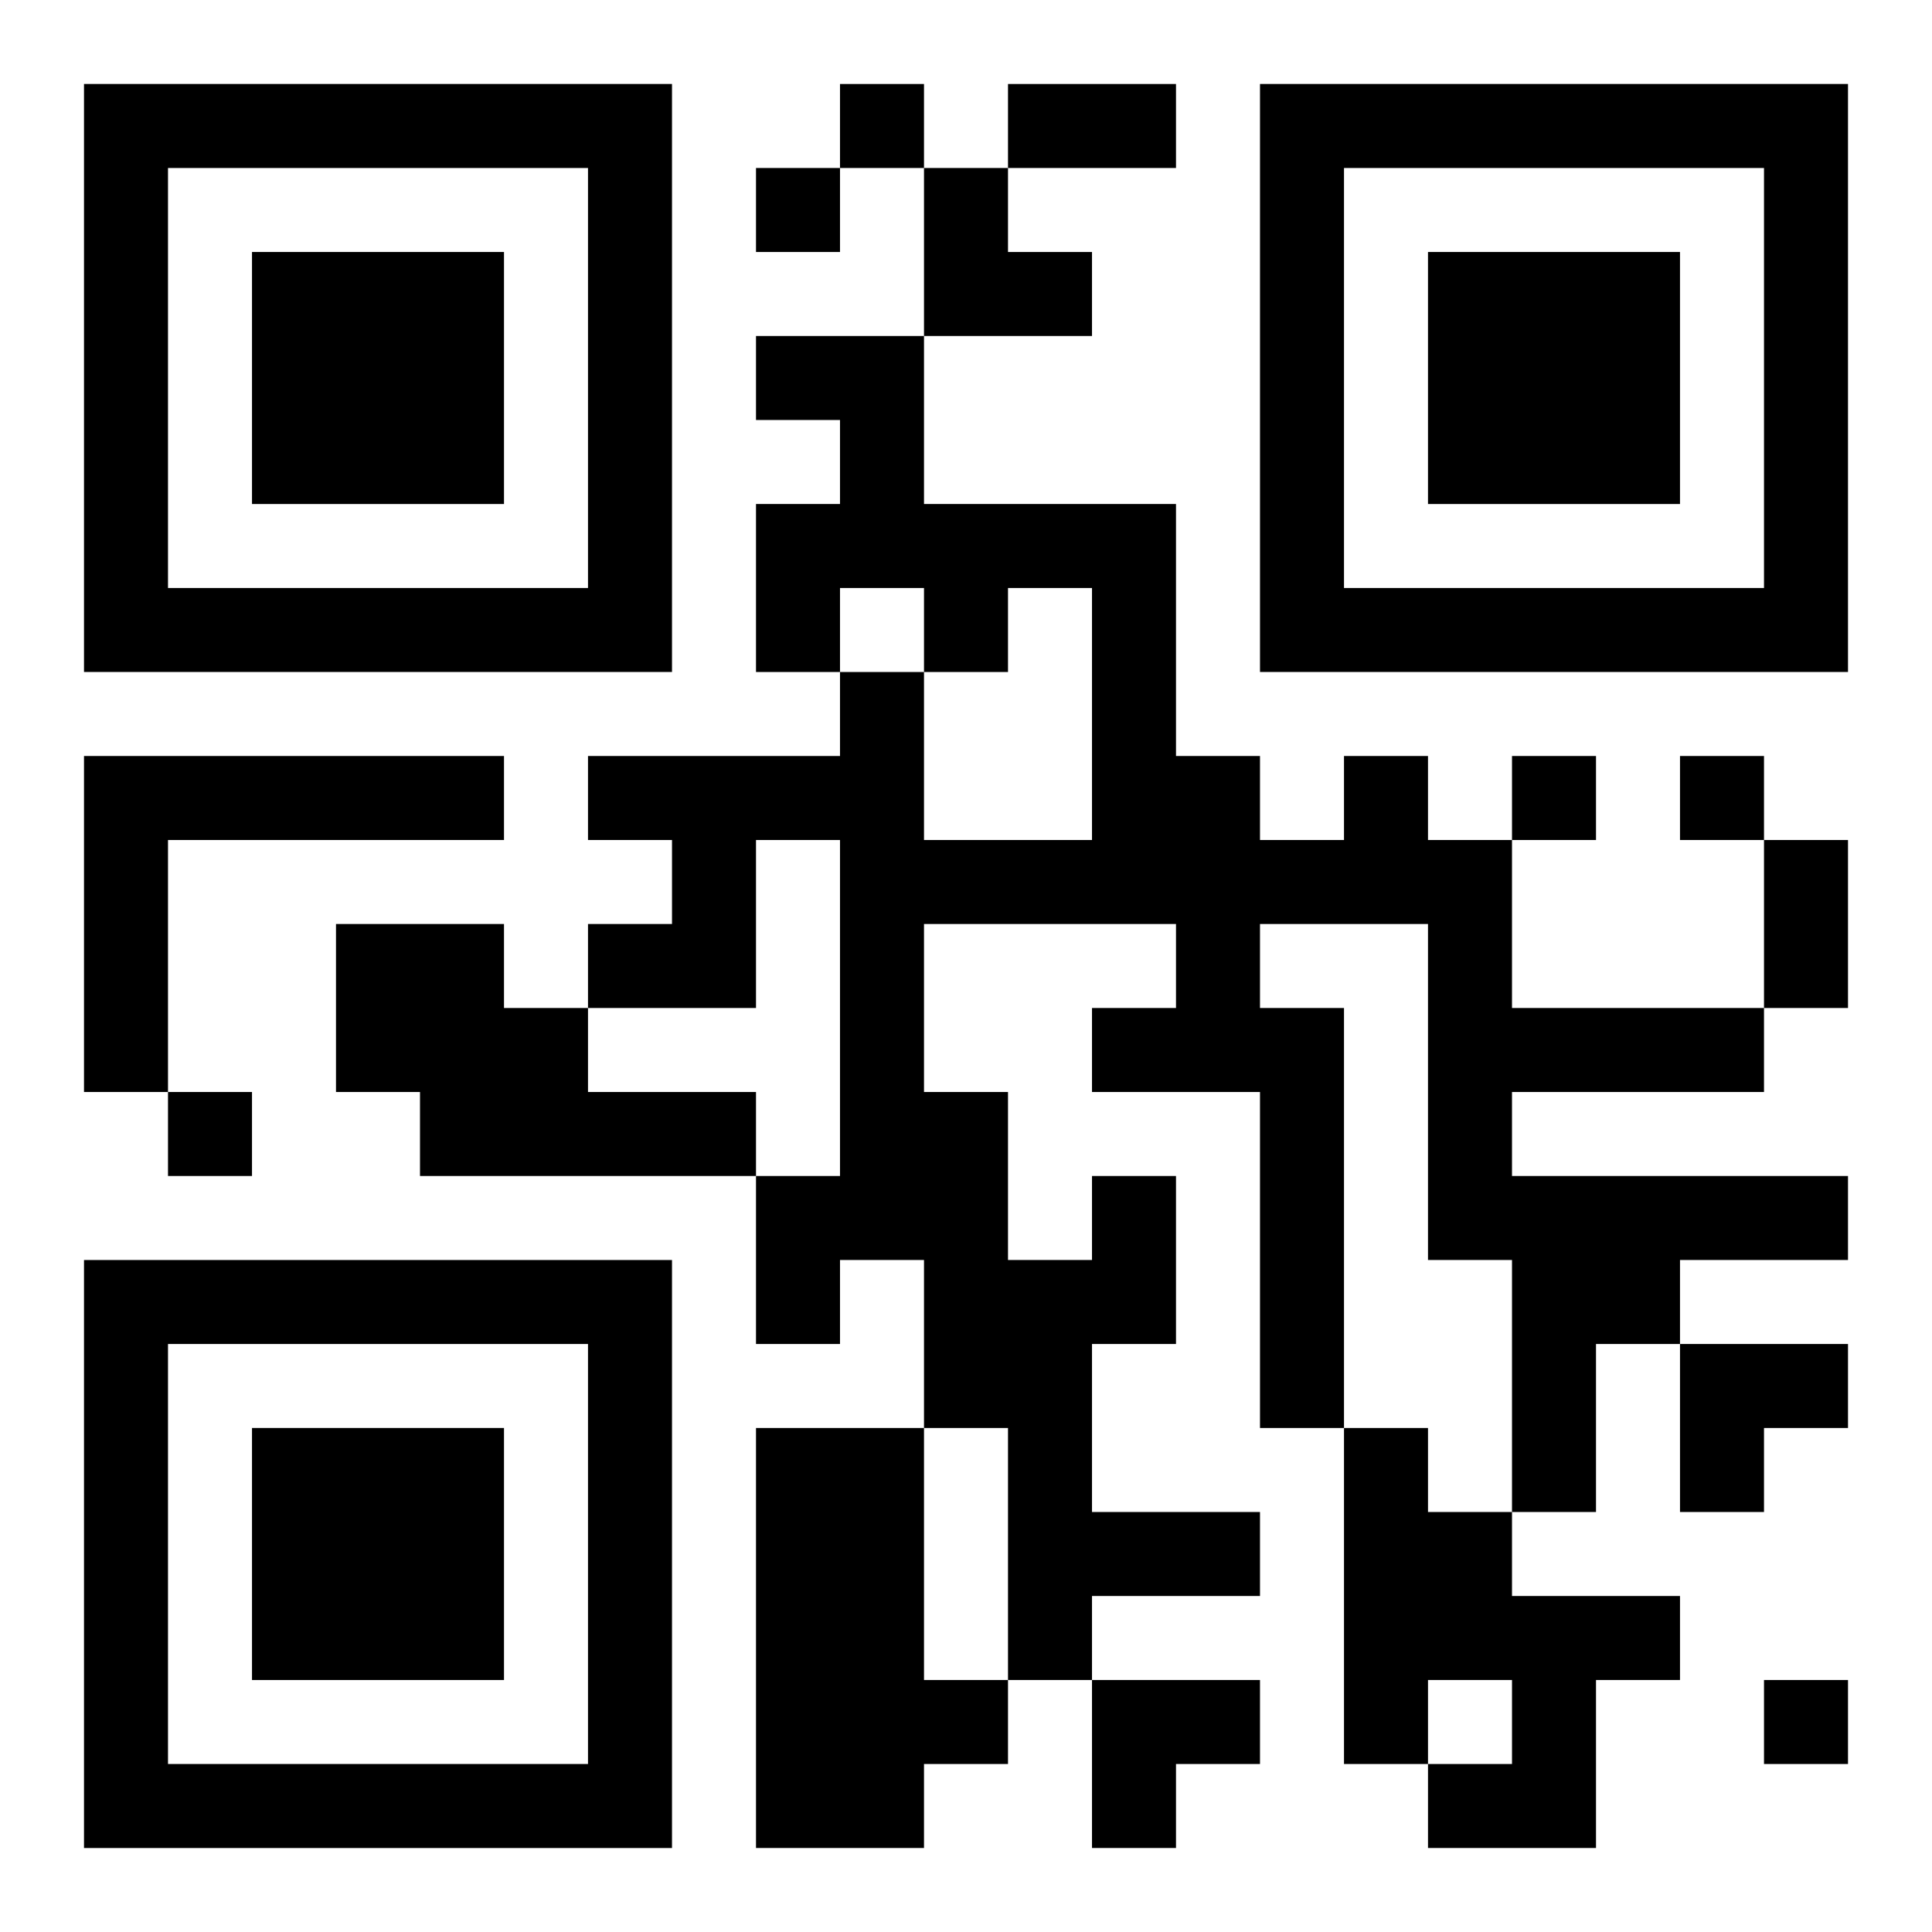
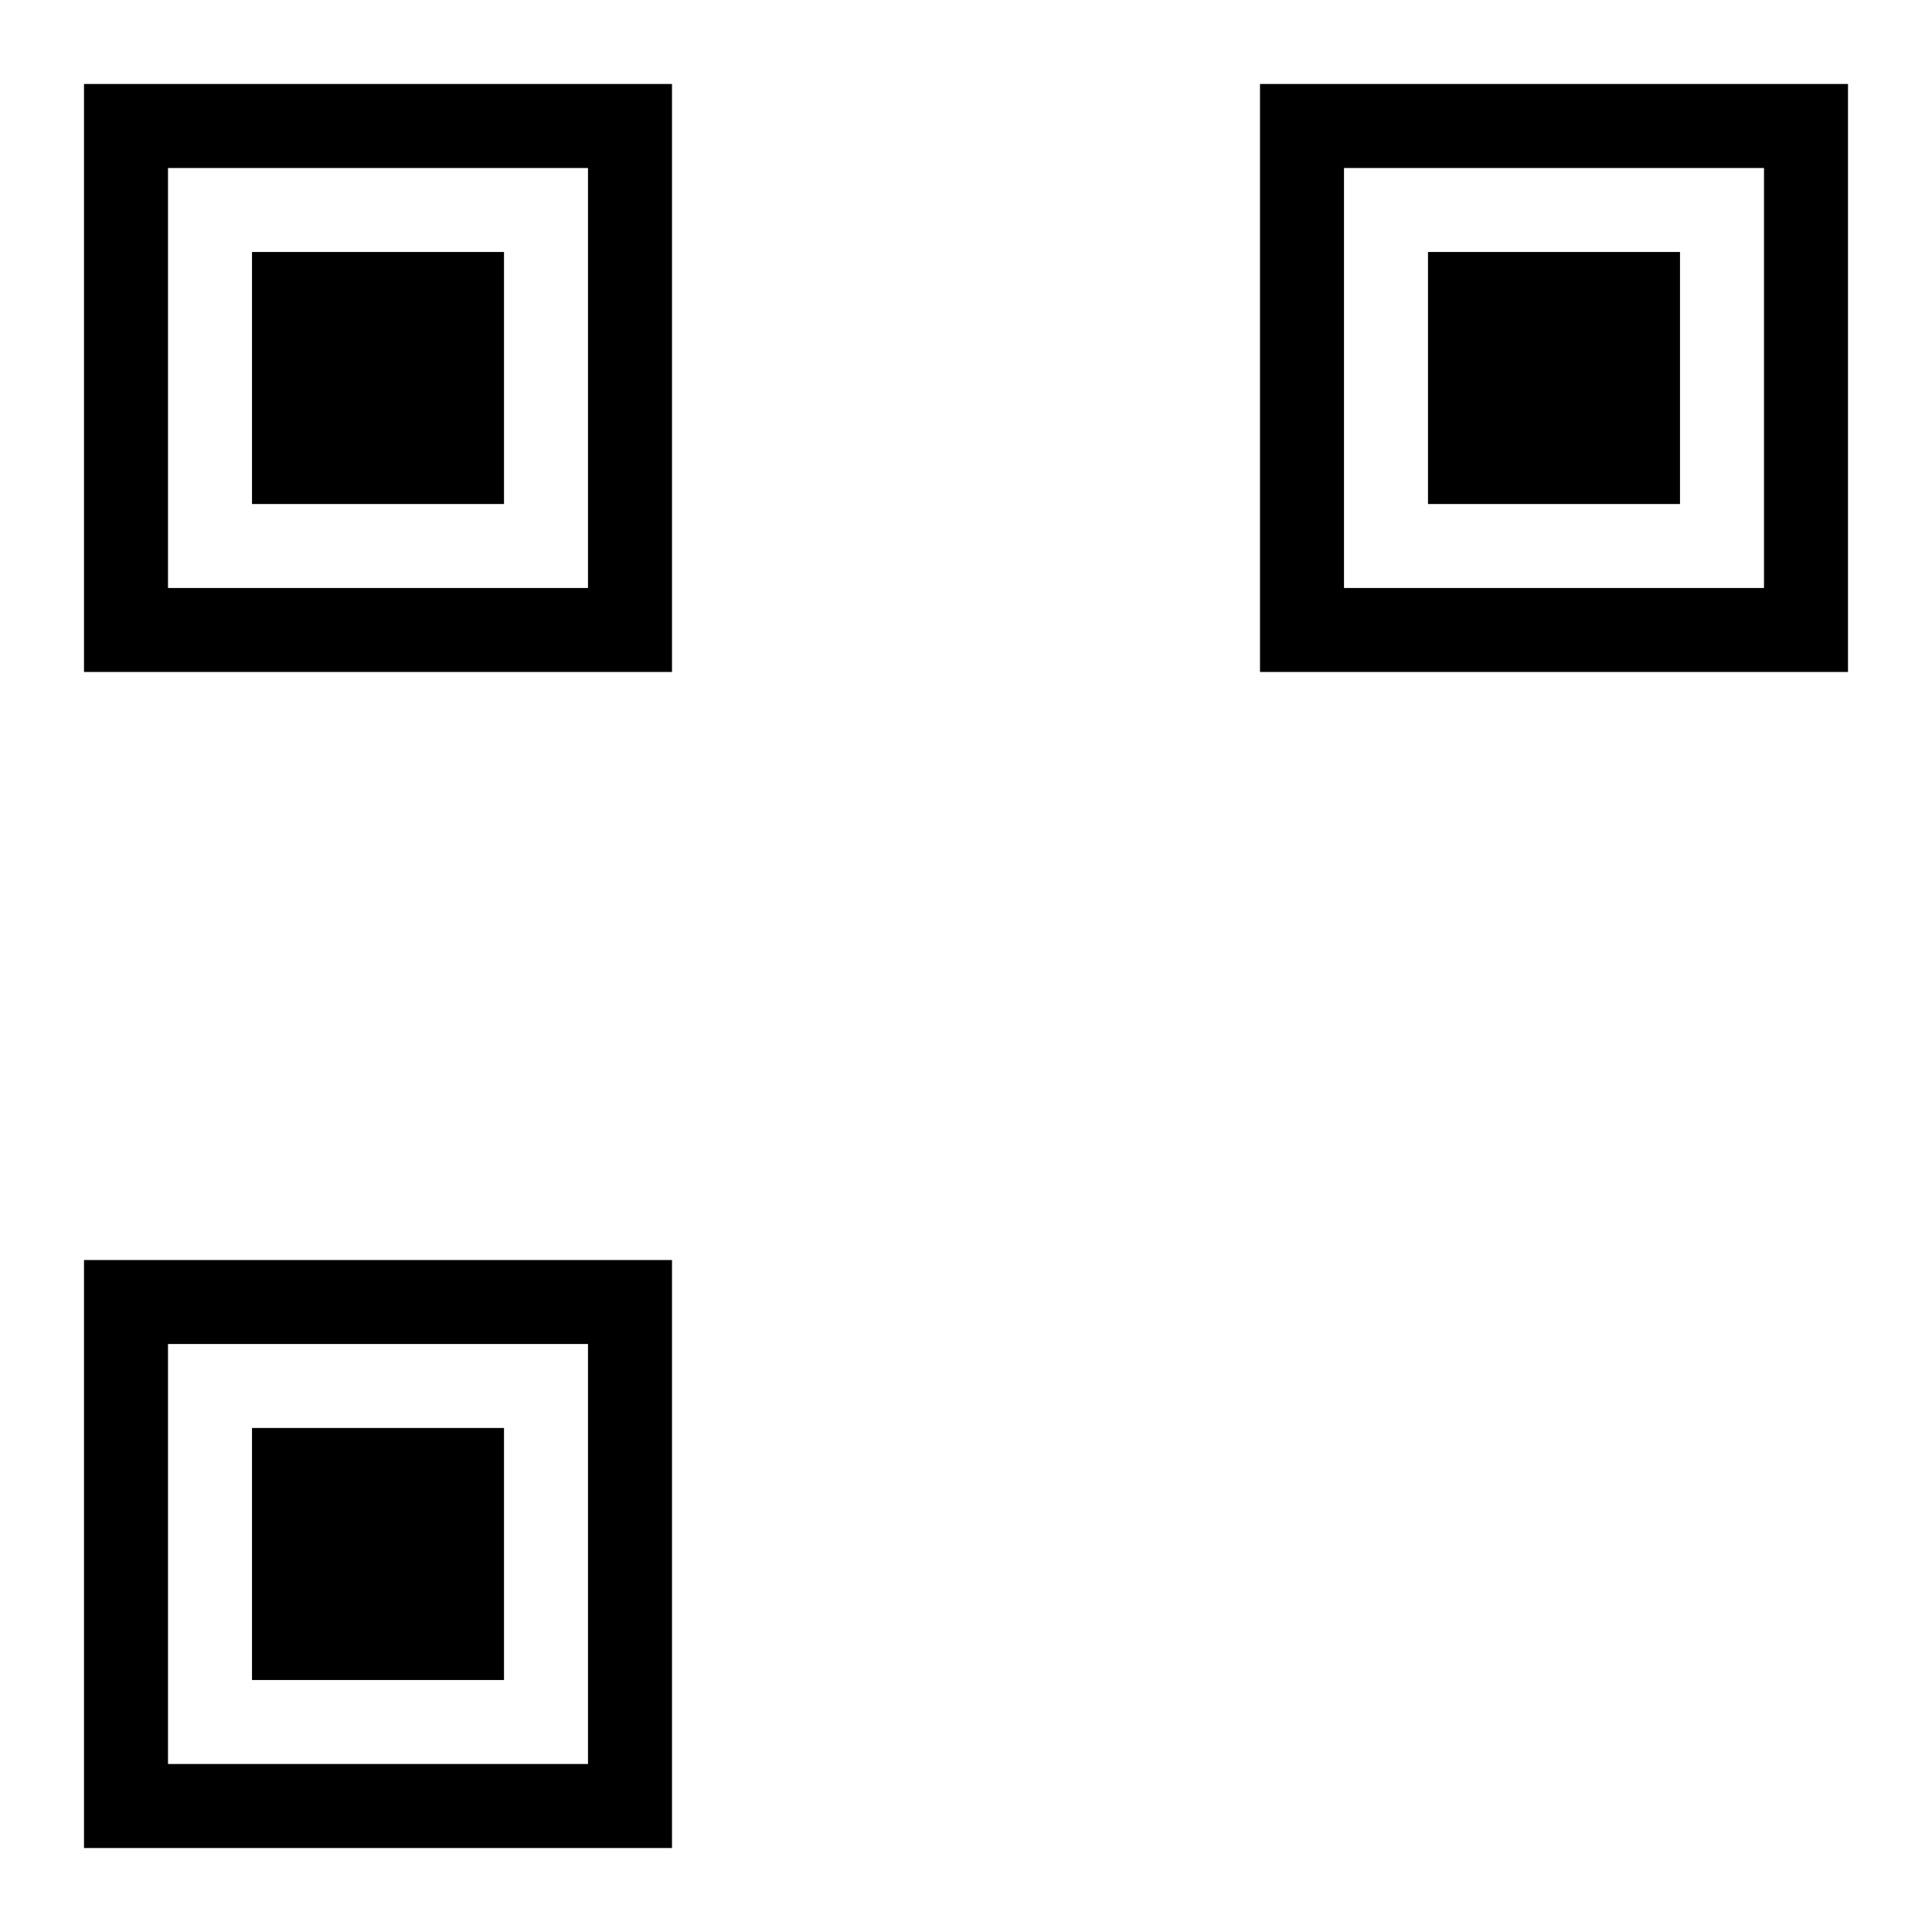
<svg xmlns="http://www.w3.org/2000/svg" xmlns:xlink="http://www.w3.org/1999/xlink" width="250" height="250" baseProfile="full" version="1.1" viewBox="-1 -1 23 23">
  <symbol id="a">
    <path d="m0 7v7h7v-7h-7zm1 1h5v5h-5v-5zm1 1v3h3v-3h-3z" />
  </symbol>
  <use y="-7" xlink:href="#a" />
  <use y="7" xlink:href="#a" />
  <use x="14" y="-7" xlink:href="#a" />
-   <path d="m0 8h5v1h-4v3h-1v-4m3 2h2v1h1v1h2v1h-4v-1h-1v-2m9 3h1v2h-1v2h2v1h-2v1h-1v-3h-1v-2h-1v1h-1v-2h1v-4h-1v2h-2v-1h1v-1h-1v-1h3v-1h1v2h2v-3h-1v1h-1v-1h-1v1h-1v-2h1v-1h-1v-1h2v2h3v3h1v1h1v-1h1v1h1v2h3v1h-3v1h4v1h-2v1h-1v2h-1v-3h-1v-4h-2v1h1v5h-1v-4h-2v-1h1v-1h-3v2h1v2h1v-1m-4 3h2v3h1v1h-1v1h-2v-5m7 0h1v1h1v1h2v1h-1v2h-2v-1h1v-1h-1v1h-1v-4m-6-16v1h1v-1h-1m-1 1v1h1v-1h-1m9 7v1h1v-1h-1m2 0v1h1v-1h-1m-18 4v1h1v-1h-1m19 7v1h1v-1h-1m-9-19h2v1h-2v-1m9 9h1v2h-1v-2m-10-8h1v1h1v1h-2zm9 14h2v1h-1v1h-1zm-7 4h2v1h-1v1h-1z" />
</svg>